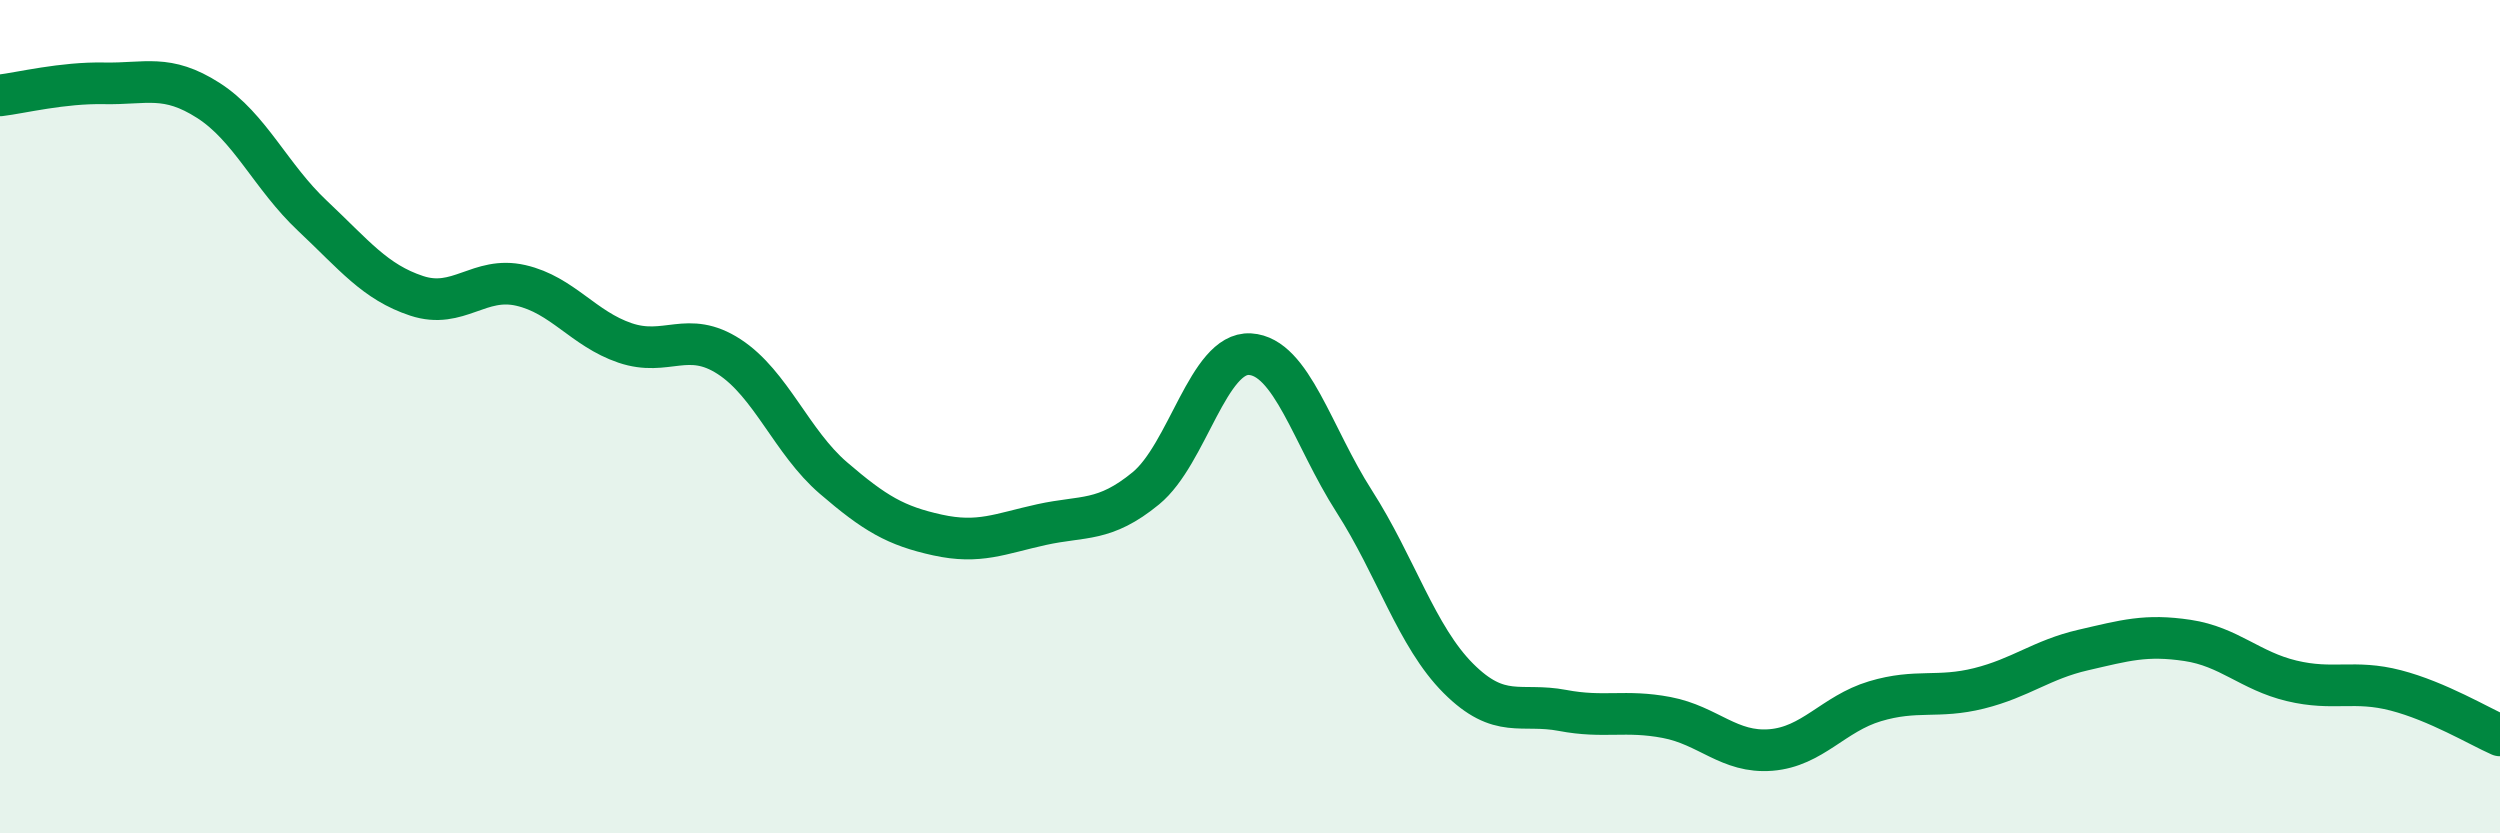
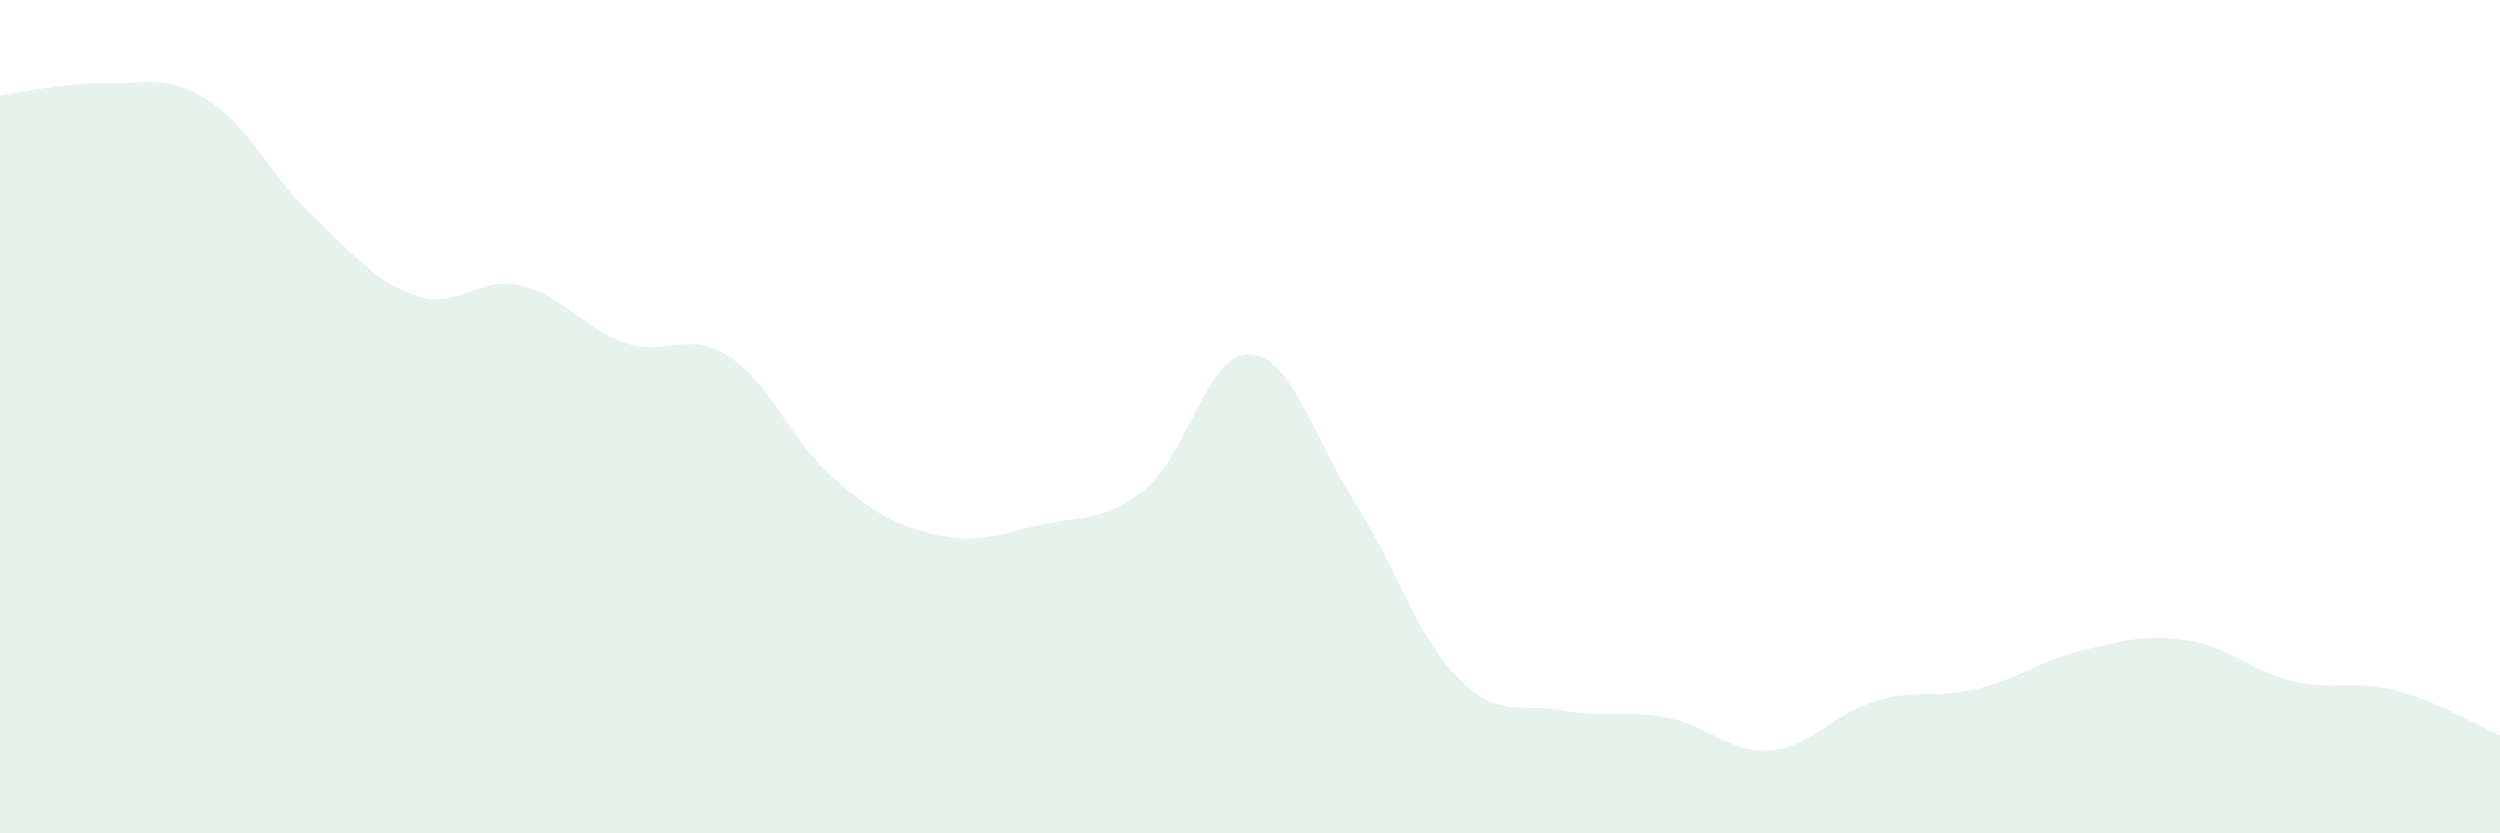
<svg xmlns="http://www.w3.org/2000/svg" width="60" height="20" viewBox="0 0 60 20">
  <path d="M 0,2.29 C 0.5,2.23 1.5,1.98 2.5,2 C 3.5,2.02 4,1.77 5,2.41 C 6,3.05 6.5,4.24 7.5,5.18 C 8.5,6.12 9,6.77 10,7.1 C 11,7.43 11.5,6.62 12.5,6.85 C 13.5,7.08 14,7.89 15,8.23 C 16,8.57 16.5,7.91 17.5,8.56 C 18.5,9.21 19,10.61 20,11.47 C 21,12.33 21.5,12.62 22.5,12.84 C 23.5,13.06 24,12.81 25,12.59 C 26,12.37 26.5,12.54 27.5,11.72 C 28.5,10.9 29,8.44 30,8.5 C 31,8.56 31.5,10.47 32.5,12.03 C 33.5,13.59 34,15.28 35,16.28 C 36,17.28 36.5,16.86 37.5,17.05 C 38.5,17.24 39,17.03 40,17.22 C 41,17.41 41.5,18.08 42.5,18 C 43.5,17.92 44,17.13 45,16.83 C 46,16.53 46.5,16.77 47.5,16.52 C 48.5,16.27 49,15.83 50,15.6 C 51,15.37 51.5,15.22 52.5,15.37 C 53.5,15.52 54,16.1 55,16.34 C 56,16.58 56.5,16.31 57.5,16.57 C 58.5,16.83 59.5,17.43 60,17.65L60 20L0 20Z" fill="#008740" opacity="0.1" stroke-linecap="round" stroke-linejoin="round" />
-   <path d="M 0,2.29 C 0.5,2.23 1.5,1.98 2.5,2 C 3.5,2.02 4,1.77 5,2.41 C 6,3.05 6.5,4.24 7.5,5.18 C 8.5,6.12 9,6.77 10,7.1 C 11,7.43 11.5,6.62 12.5,6.85 C 13.5,7.08 14,7.89 15,8.23 C 16,8.57 16.5,7.91 17.5,8.56 C 18.5,9.21 19,10.61 20,11.47 C 21,12.33 21.5,12.62 22.5,12.84 C 23.5,13.06 24,12.81 25,12.59 C 26,12.37 26.5,12.54 27.5,11.72 C 28.5,10.9 29,8.44 30,8.5 C 31,8.56 31.5,10.47 32.5,12.03 C 33.5,13.59 34,15.28 35,16.28 C 36,17.28 36.5,16.86 37.5,17.05 C 38.5,17.24 39,17.03 40,17.22 C 41,17.41 41.5,18.08 42.5,18 C 43.5,17.92 44,17.13 45,16.83 C 46,16.53 46.5,16.77 47.5,16.52 C 48.5,16.27 49,15.83 50,15.6 C 51,15.37 51.5,15.22 52.5,15.37 C 53.5,15.52 54,16.1 55,16.34 C 56,16.58 56.5,16.31 57.5,16.57 C 58.5,16.83 59.5,17.43 60,17.65" stroke="#008740" stroke-width="1" fill="none" stroke-linecap="round" stroke-linejoin="round" />
</svg>